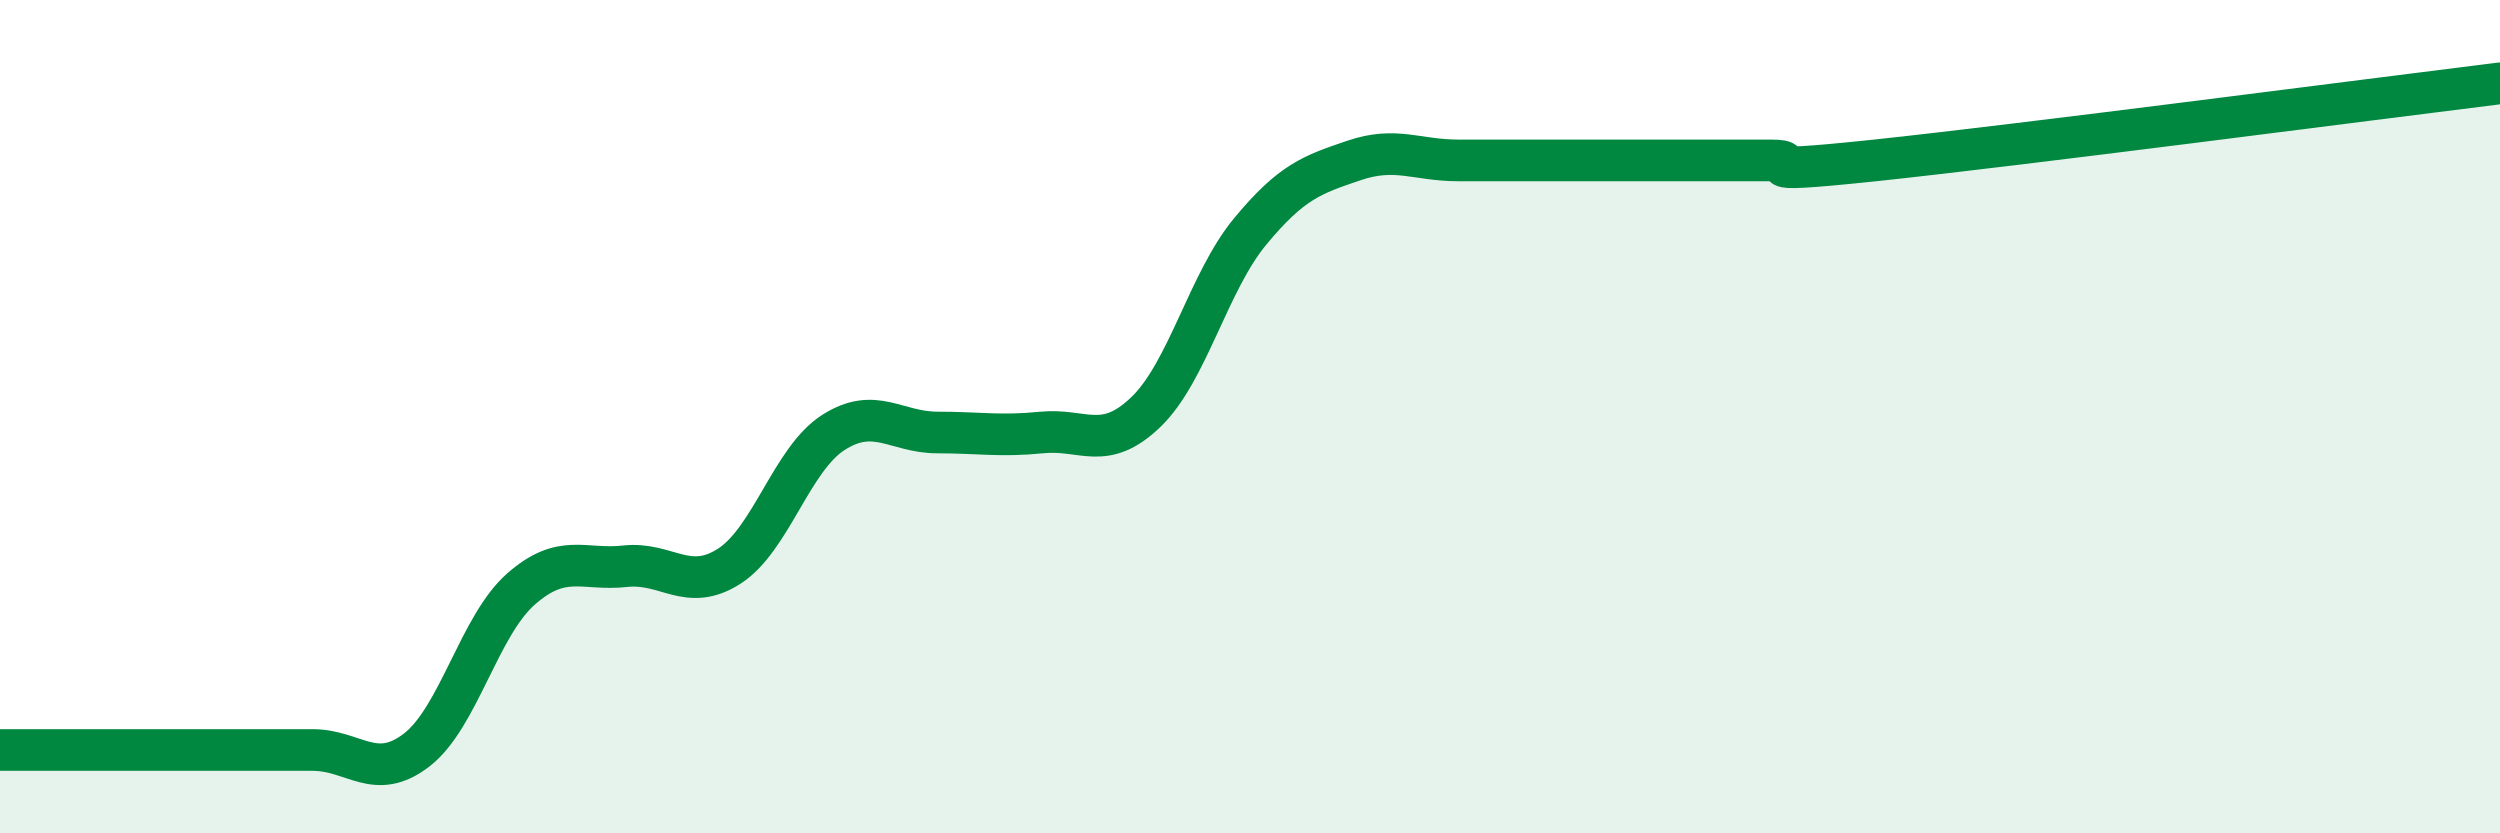
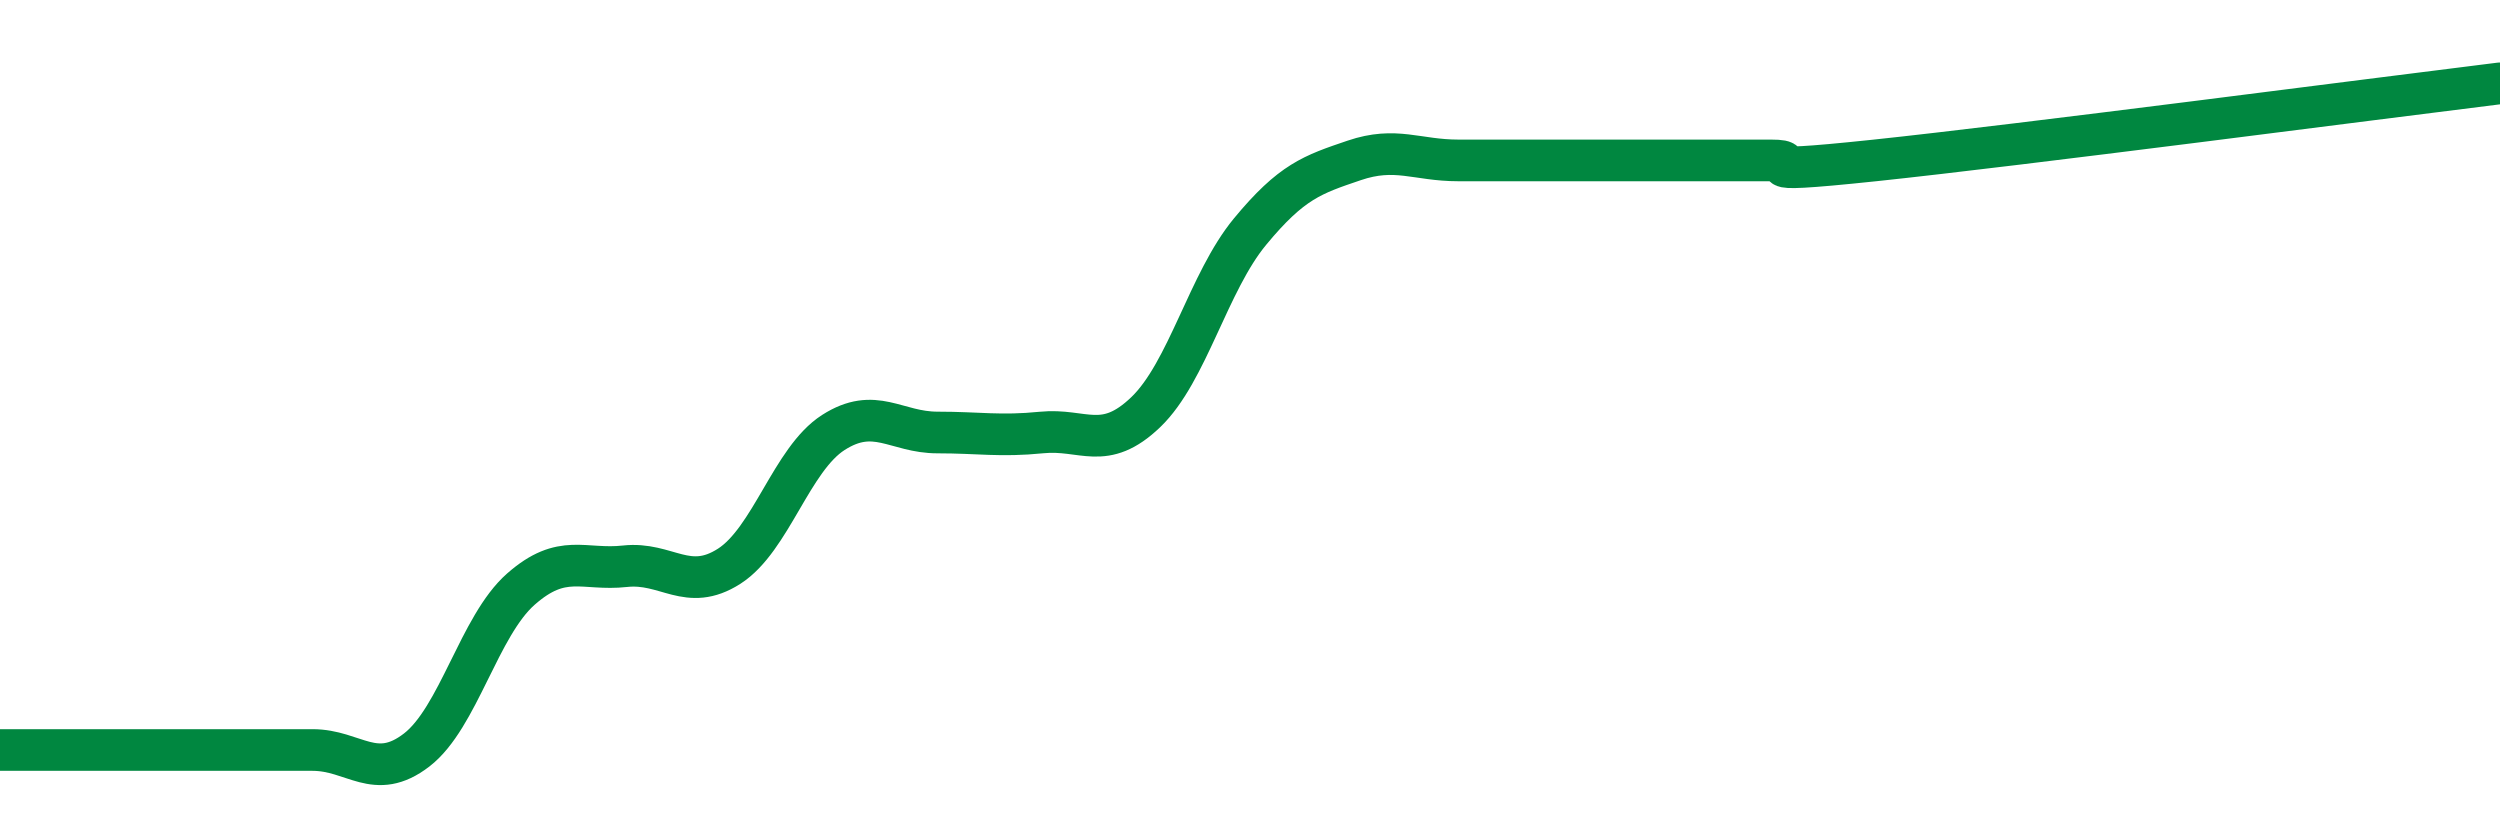
<svg xmlns="http://www.w3.org/2000/svg" width="60" height="20" viewBox="0 0 60 20">
-   <path d="M 0,18 C 0.5,18 1.5,18 2.5,18 C 3.5,18 4,18 5,18 C 6,18 6.5,18 7.5,18 C 8.5,18 9,18.77 10,18 C 11,17.23 11.5,15.02 12.5,14.14 C 13.5,13.26 14,13.7 15,13.59 C 16,13.48 16.5,14.23 17.5,13.59 C 18.5,12.95 19,11.02 20,10.38 C 21,9.74 21.5,10.38 22.5,10.38 C 23.5,10.38 24,10.48 25,10.38 C 26,10.28 26.5,10.85 27.5,9.89 C 28.5,8.93 29,6.77 30,5.56 C 31,4.35 31.5,4.19 32.5,3.85 C 33.5,3.51 34,3.85 35,3.85 C 36,3.85 36.5,3.85 37.5,3.85 C 38.5,3.85 39,3.85 40,3.85 C 41,3.85 41.5,3.85 42.5,3.85 C 43.5,3.85 41.5,4.22 45,3.85 C 48.5,3.48 57,2.37 60,2L60 20L0 20Z" fill="#008740" opacity="0.1" stroke-linecap="round" stroke-linejoin="round" />
  <path d="M 0,18 C 0.5,18 1.5,18 2.5,18 C 3.5,18 4,18 5,18 C 6,18 6.5,18 7.5,18 C 8.5,18 9,18.77 10,18 C 11,17.23 11.5,15.02 12.5,14.14 C 13.5,13.26 14,13.7 15,13.59 C 16,13.48 16.5,14.23 17.5,13.59 C 18.5,12.95 19,11.02 20,10.38 C 21,9.74 21.5,10.38 22.5,10.38 C 23.5,10.38 24,10.48 25,10.38 C 26,10.28 26.5,10.85 27.5,9.89 C 28.5,8.93 29,6.77 30,5.56 C 31,4.35 31.5,4.19 32.5,3.85 C 33.5,3.51 34,3.85 35,3.85 C 36,3.85 36.5,3.85 37.5,3.85 C 38.5,3.85 39,3.85 40,3.85 C 41,3.85 41.5,3.85 42.5,3.85 C 43.5,3.85 41.5,4.22 45,3.85 C 48.5,3.48 57,2.37 60,2" stroke="#008740" stroke-width="1" fill="none" stroke-linecap="round" stroke-linejoin="round" />
</svg>